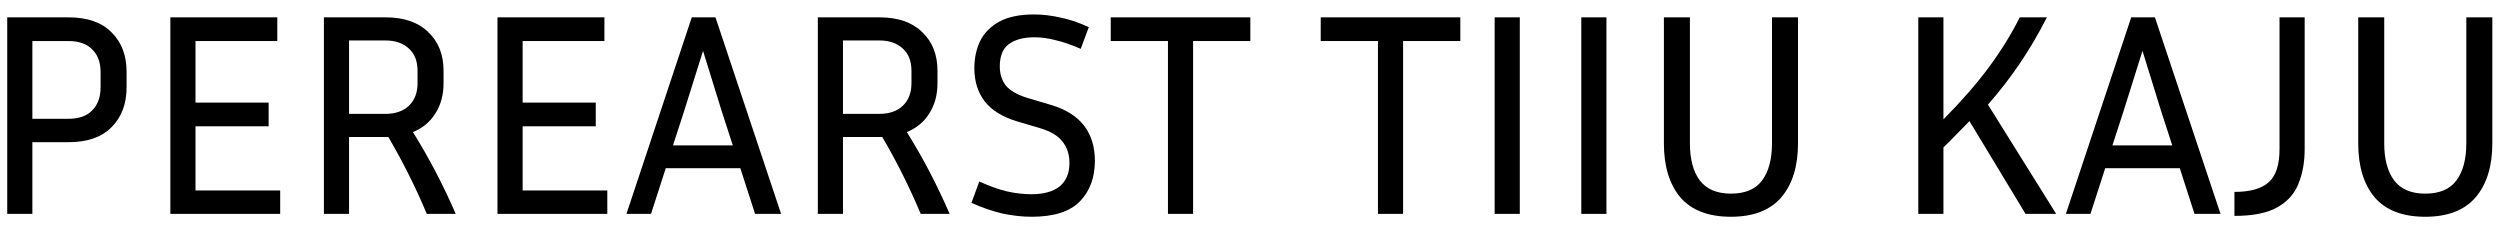
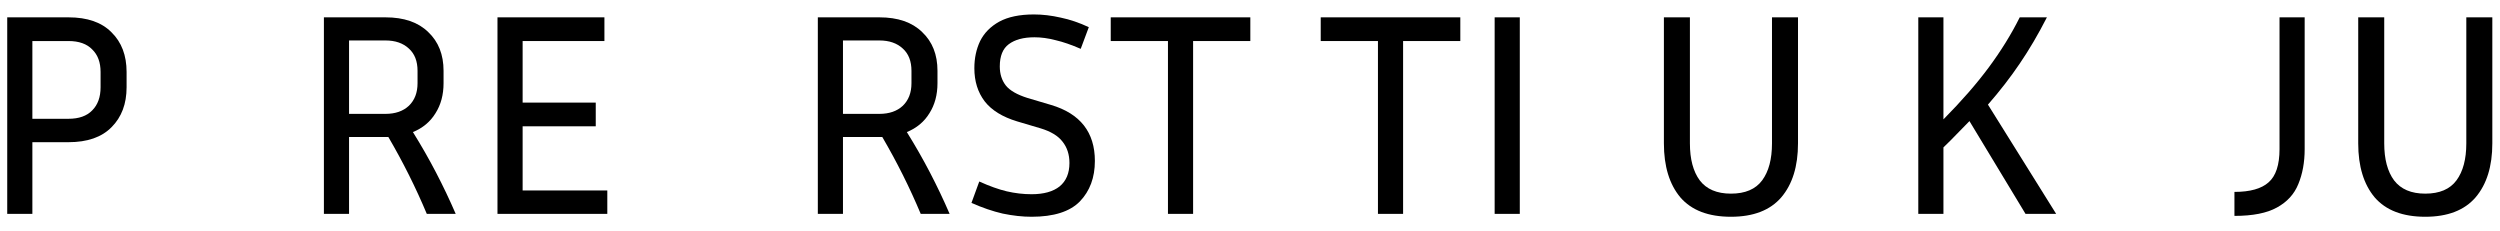
<svg xmlns="http://www.w3.org/2000/svg" width="692" height="64" viewBox="0 0 692 64" fill="none">
  <path d="M652.755 4.8H659.955V39.68C659.955 44.054 660.862 47.467 662.675 49.92C664.542 52.374 667.422 53.6 671.315 53.6C675.262 53.6 678.142 52.374 679.955 49.92C681.768 47.467 682.675 44.054 682.675 39.68V4.8H689.875V39.68C689.875 46.027 688.328 51.014 685.235 54.64C682.142 58.214 677.502 60 671.315 60C665.075 60 660.408 58.214 657.315 54.64C654.275 51.014 652.755 46.027 652.755 39.68V4.8Z" fill="black" />
  <path d="M618.492 59.76V53.12C622.812 53.12 625.959 52.24 627.932 50.48C629.959 48.72 630.972 45.654 630.972 41.28V4.8H637.932V41.28C637.932 44.907 637.346 48.134 636.172 50.96C635.052 53.734 633.079 55.894 630.252 57.44C627.479 58.987 623.559 59.76 618.492 59.76Z" fill="black" />
-   <path d="M607.441 59.2L603.361 46.56H582.721L578.641 59.2H571.841L589.921 4.8H596.481L614.641 59.2H607.441ZM587.761 30.88L584.721 40.24H601.281L598.241 30.88L593.041 14.08L587.761 30.88Z" fill="black" />
  <path d="M560.664 59.2L545.144 33.52C544.024 34.694 542.851 35.894 541.624 37.12C540.451 38.347 539.224 39.574 537.944 40.8V59.2H530.984V4.8H537.944V33.04C542.958 27.974 547.144 23.174 550.504 18.64C553.864 14.107 556.718 9.494 559.064 4.8H566.584C564.184 9.494 561.678 13.76 559.064 17.6C556.504 21.387 553.571 25.174 550.264 28.96L569.144 59.2H560.664Z" fill="black" />
  <path d="M460.567 4.8H467.767V39.68C467.767 44.054 468.674 47.467 470.487 49.92C472.354 52.374 475.234 53.6 479.127 53.6C483.074 53.6 485.954 52.374 487.767 49.92C489.581 47.467 490.487 44.054 490.487 39.68V4.8H497.687V39.68C497.687 46.027 496.141 51.014 493.047 54.64C489.954 58.214 485.314 60 479.127 60C472.887 60 468.221 58.214 465.127 54.64C462.087 51.014 460.567 46.027 460.567 39.68V4.8Z" fill="black" />
-   <path d="M444.663 59.2H437.703V4.8H444.663V59.2Z" fill="black" />
  <path d="M420.679 59.2H413.719V4.8H420.679V59.2Z" fill="black" />
  <path d="M365.576 11.36V4.8H404.216V11.36H388.376V59.2H381.416V11.36H365.576Z" fill="black" />
  <path d="M307.451 11.36V4.8H346.091V11.36H330.251V59.2H323.291V11.36H307.451Z" fill="black" />
  <path d="M285.542 53.76C288.902 53.76 291.489 53.04 293.302 51.6C295.115 50.107 296.022 47.947 296.022 45.12C296.022 42.773 295.382 40.8 294.102 39.2C292.875 37.6 290.849 36.373 288.022 35.52L281.542 33.6C277.489 32.373 274.502 30.533 272.582 28.08C270.662 25.573 269.702 22.507 269.702 18.88C269.702 16.107 270.235 13.6 271.302 11.36C272.422 9.12 274.182 7.333 276.582 6C279.035 4.667 282.235 4 286.182 4C288.582 4 291.062 4.293 293.622 4.88C296.182 5.413 298.769 6.293 301.382 7.52L299.142 13.52C296.582 12.4 294.262 11.6 292.182 11.12C290.155 10.587 288.209 10.32 286.342 10.32C283.302 10.32 280.929 10.96 279.222 12.24C277.569 13.467 276.742 15.52 276.742 18.4C276.742 20.48 277.302 22.24 278.422 23.68C279.542 25.067 281.542 26.213 284.422 27.12L290.902 29.04C299.009 31.44 303.062 36.613 303.062 44.56C303.062 49.147 301.675 52.88 298.902 55.76C296.129 58.587 291.675 60 285.542 60C283.035 60 280.369 59.707 277.542 59.12C274.769 58.48 271.889 57.493 268.902 56.16L271.062 50.24C273.889 51.52 276.422 52.427 278.662 52.96C280.955 53.493 283.249 53.76 285.542 53.76Z" fill="black" />
  <path d="M233.335 37.92V59.2H226.375V4.8H243.415C248.535 4.8 252.482 6.16 255.255 8.88C258.082 11.547 259.495 15.12 259.495 19.6V23.04C259.495 26.24 258.748 29.014 257.255 31.36C255.815 33.707 253.735 35.44 251.015 36.56C253.308 40.24 255.442 43.974 257.415 47.76C259.388 51.547 261.202 55.36 262.855 59.2H254.855C251.815 51.947 248.268 44.854 244.215 37.92H233.335ZM243.415 11.2H233.335V31.52H243.415C246.135 31.52 248.295 30.774 249.895 29.28C251.495 27.734 252.295 25.654 252.295 23.04V19.6C252.295 16.934 251.495 14.88 249.895 13.44C248.295 11.947 246.135 11.2 243.415 11.2Z" fill="black" />
-   <path d="M209.003 59.2L204.923 46.56H184.283L180.203 59.2H173.403L191.483 4.8H198.043L216.203 59.2H209.003ZM189.323 30.88L186.283 40.24H202.843L199.803 30.88L194.603 14.08L189.323 30.88Z" fill="black" />
  <path d="M168.103 52.72V59.2H137.703V4.8H167.303V11.36H144.663V28.4H164.903V34.96H144.663V52.72H168.103Z" fill="black" />
  <path d="M96.616 37.92V59.2H89.656V4.8H106.696C111.816 4.8 115.763 6.16 118.536 8.88C121.363 11.547 122.776 15.12 122.776 19.6V23.04C122.776 26.24 122.03 29.014 120.536 31.36C119.096 33.707 117.016 35.44 114.296 36.56C116.59 40.24 118.723 43.974 120.696 47.76C122.67 51.547 124.483 55.36 126.136 59.2H118.136C115.096 51.947 111.55 44.854 107.496 37.92H96.616ZM106.696 11.2H96.616V31.52H106.696C109.416 31.52 111.576 30.774 113.176 29.28C114.776 27.734 115.576 25.654 115.576 23.04V19.6C115.576 16.934 114.776 14.88 113.176 13.44C111.576 11.947 109.416 11.2 106.696 11.2Z" fill="black" />
-   <path d="M77.556 52.72V59.2H47.156V4.8H76.756V11.36H54.116V28.4H74.356V34.96H54.116V52.72H77.556Z" fill="black" />
  <path d="M2 59.2V4.8H18.96C24.187 4.8 28.16 6.187 30.88 8.96C33.653 11.68 35.04 15.334 35.04 19.92V24.16C35.04 28.747 33.653 32.427 30.88 35.2C28.16 37.974 24.187 39.36 18.96 39.36H8.96V59.2H2ZM18.96 11.36H8.96V32.88H18.96C21.84 32.88 24.027 32.107 25.52 30.56C27.067 29.014 27.84 26.88 27.84 24.16V19.92C27.84 17.254 27.067 15.174 25.52 13.68C24.027 12.134 21.84 11.36 18.96 11.36Z" fill="black" />
</svg>